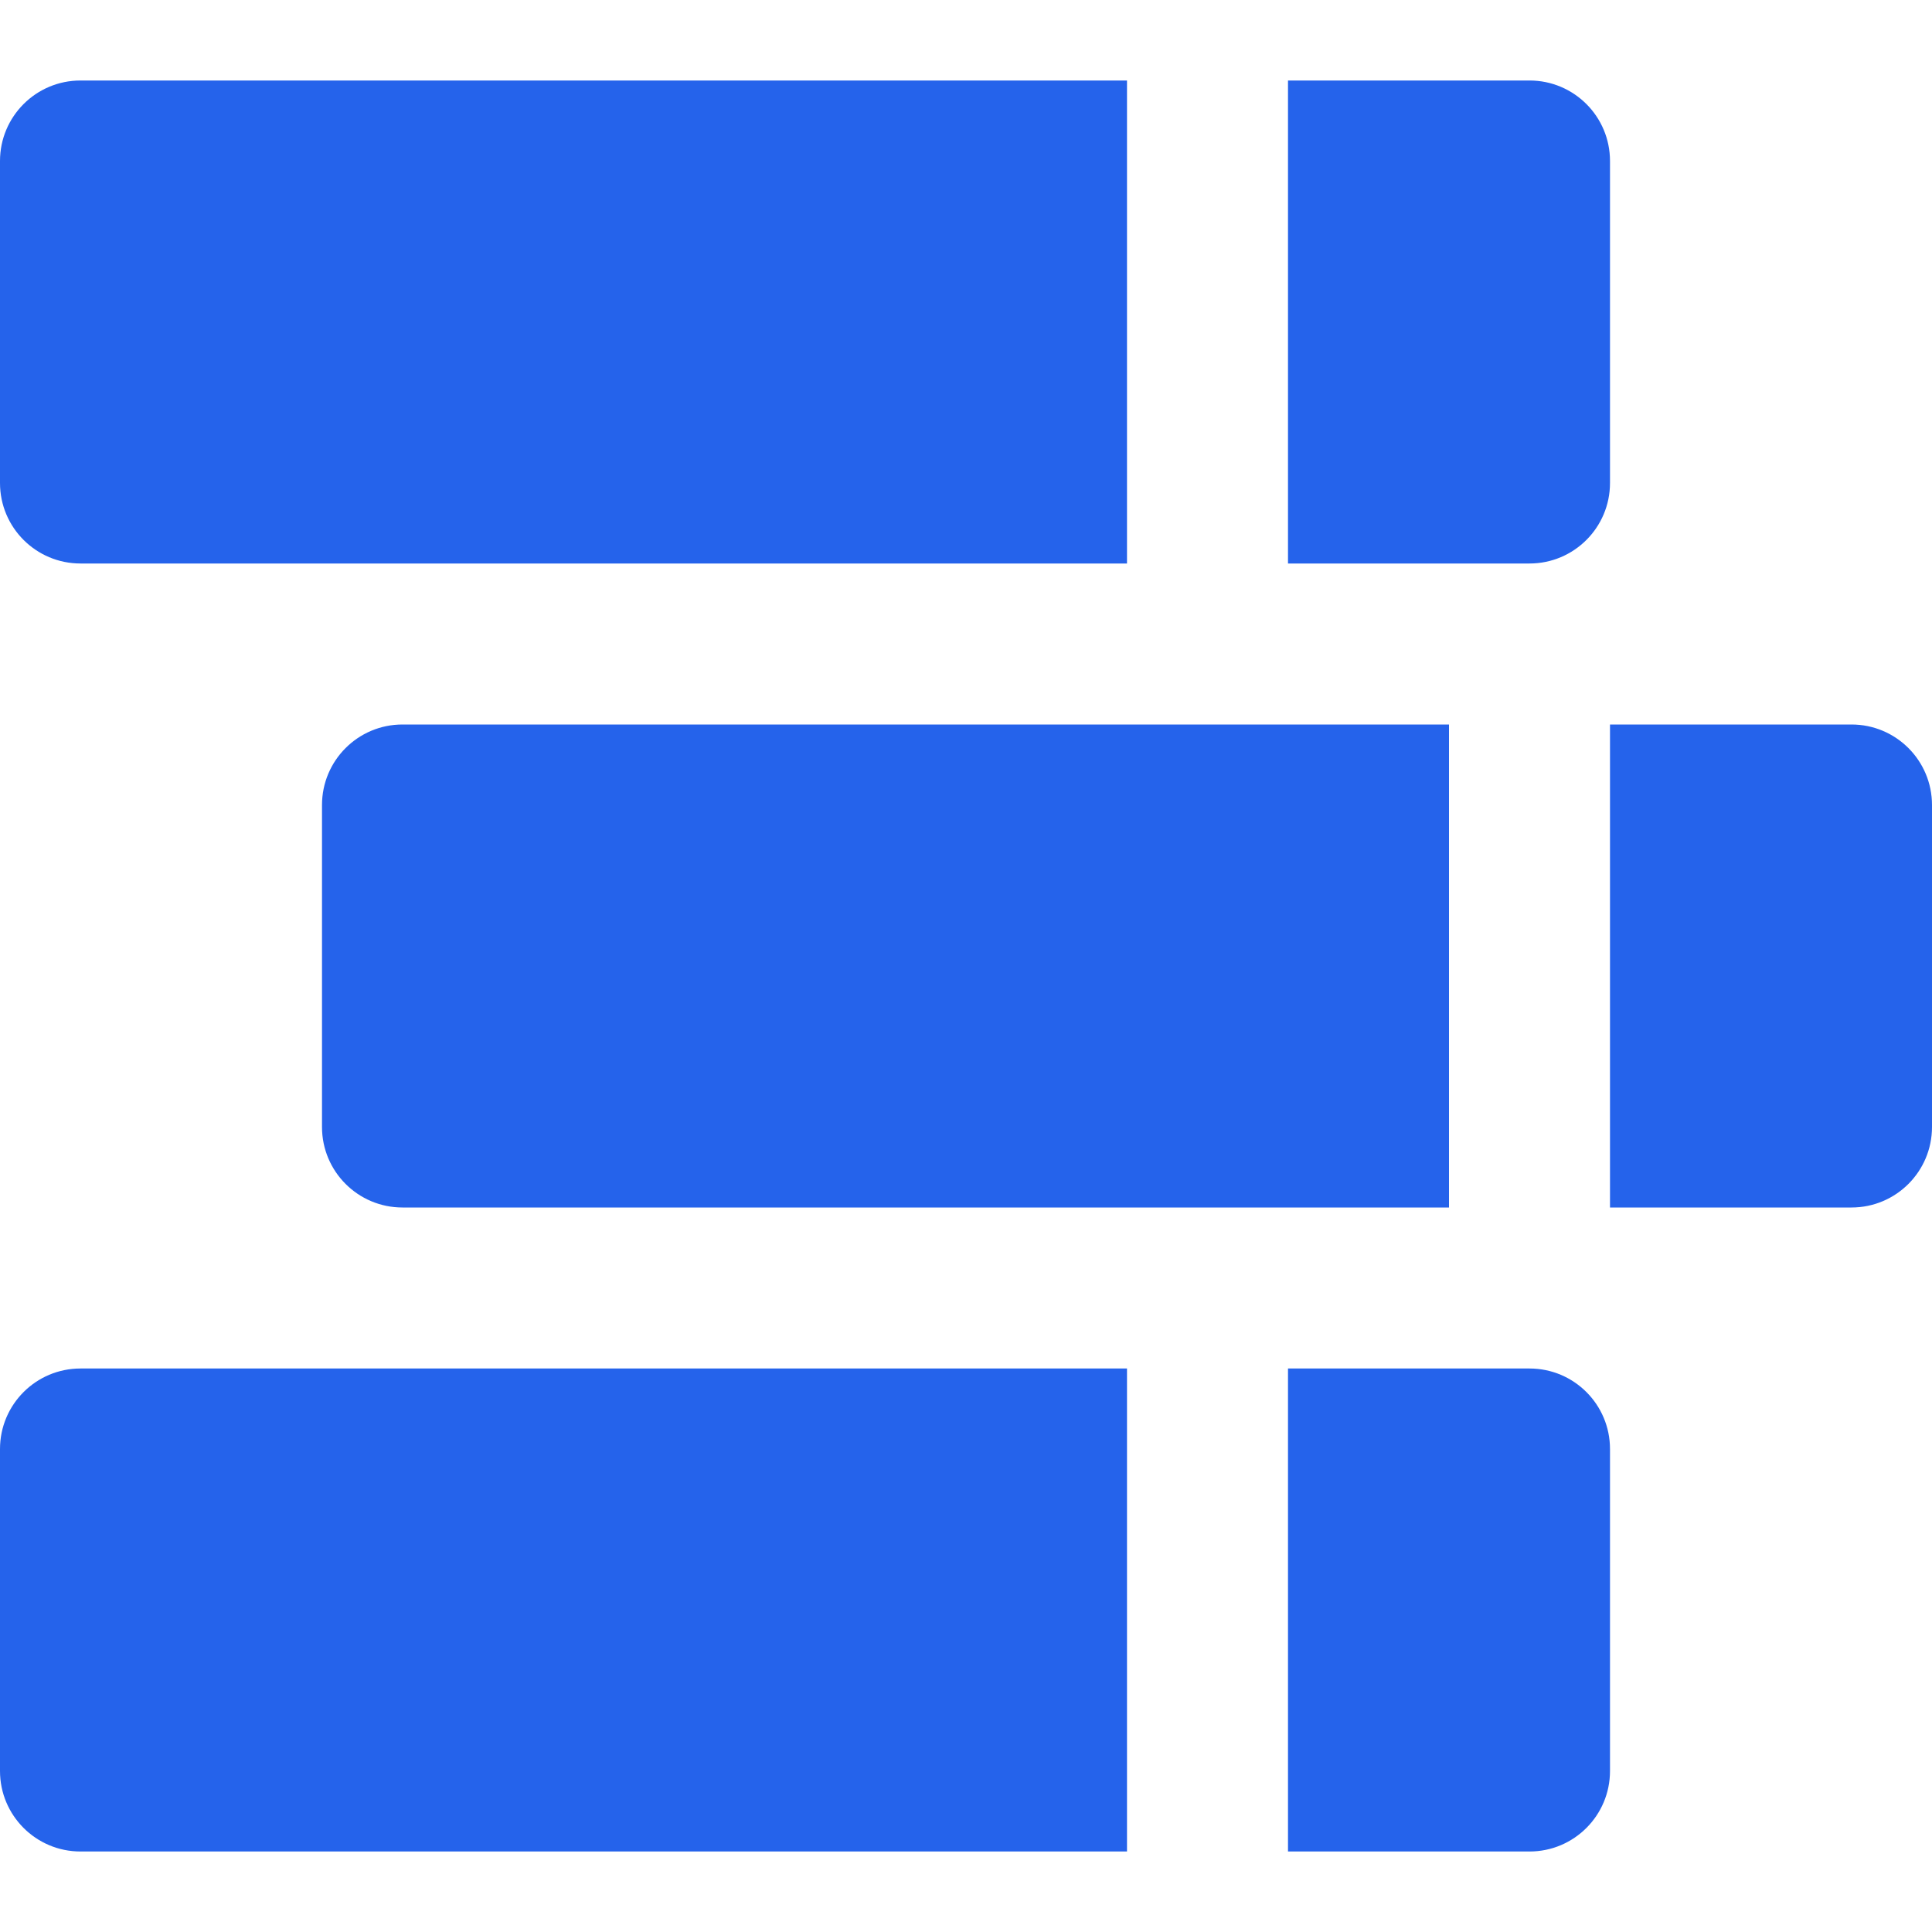
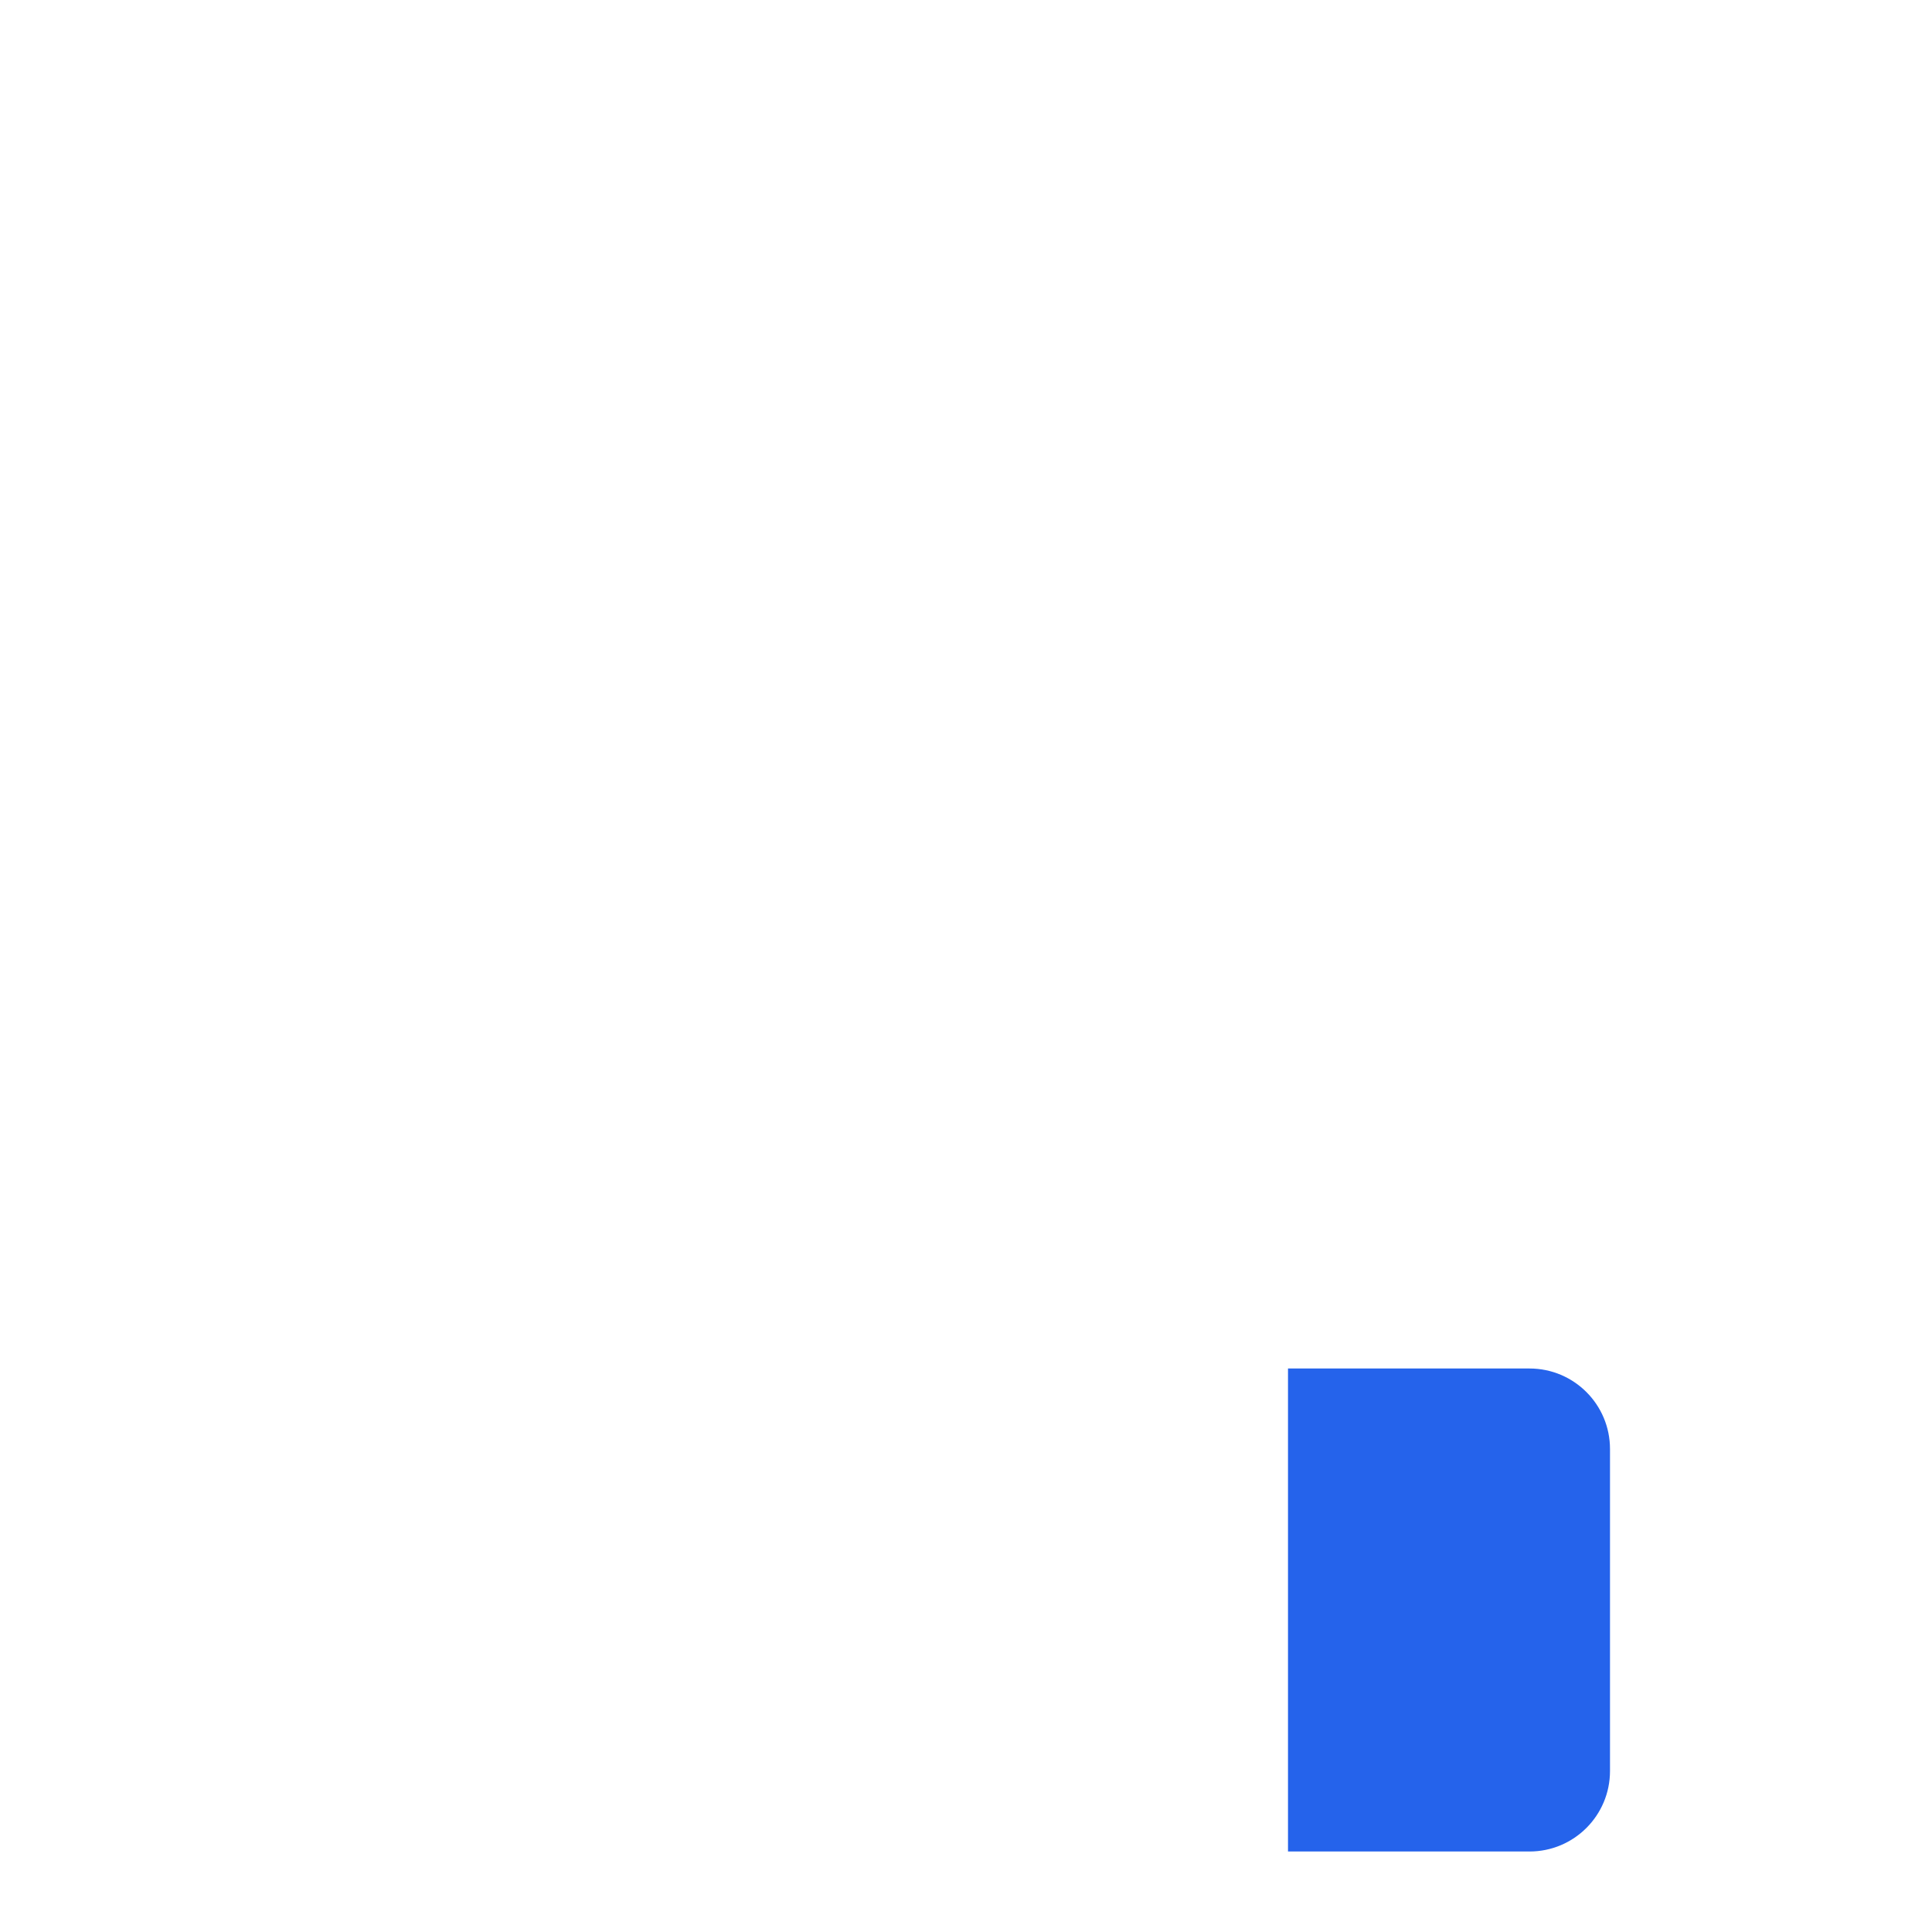
<svg xmlns="http://www.w3.org/2000/svg" width="24" height="24" viewBox="0 0 24 24" fill="none">
-   <path d="M19 1H16V7H19C19.553 7 20 6.552 20 6V2C20 1.448 19.553 1 19 1Z" fill="#2563EB" />
-   <path d="M23 9H20V15H23C23.553 15 24 14.552 24 14V10C24 9.448 23.553 9 23 9Z" fill="#2563EB" />
  <path d="M19 17H16V23H19C19.553 23 20 22.552 20 22V18C20 17.448 19.553 17 19 17Z" fill="#2563EB" />
-   <path d="M1 1C0.447 1 0 1.448 0 2V6C0 6.552 0.447 7 1 7H14V1H1Z" fill="#2563EB" />
-   <path d="M5 9C4.447 9 4 9.448 4 10V14C4 14.552 4.447 15 5 15H18V9H5Z" fill="#2563EB" />
-   <path d="M1 17C0.447 17 0 17.448 0 18V22C0 22.552 0.447 23 1 23H14V17H1Z" fill="#2563EB" />
</svg>